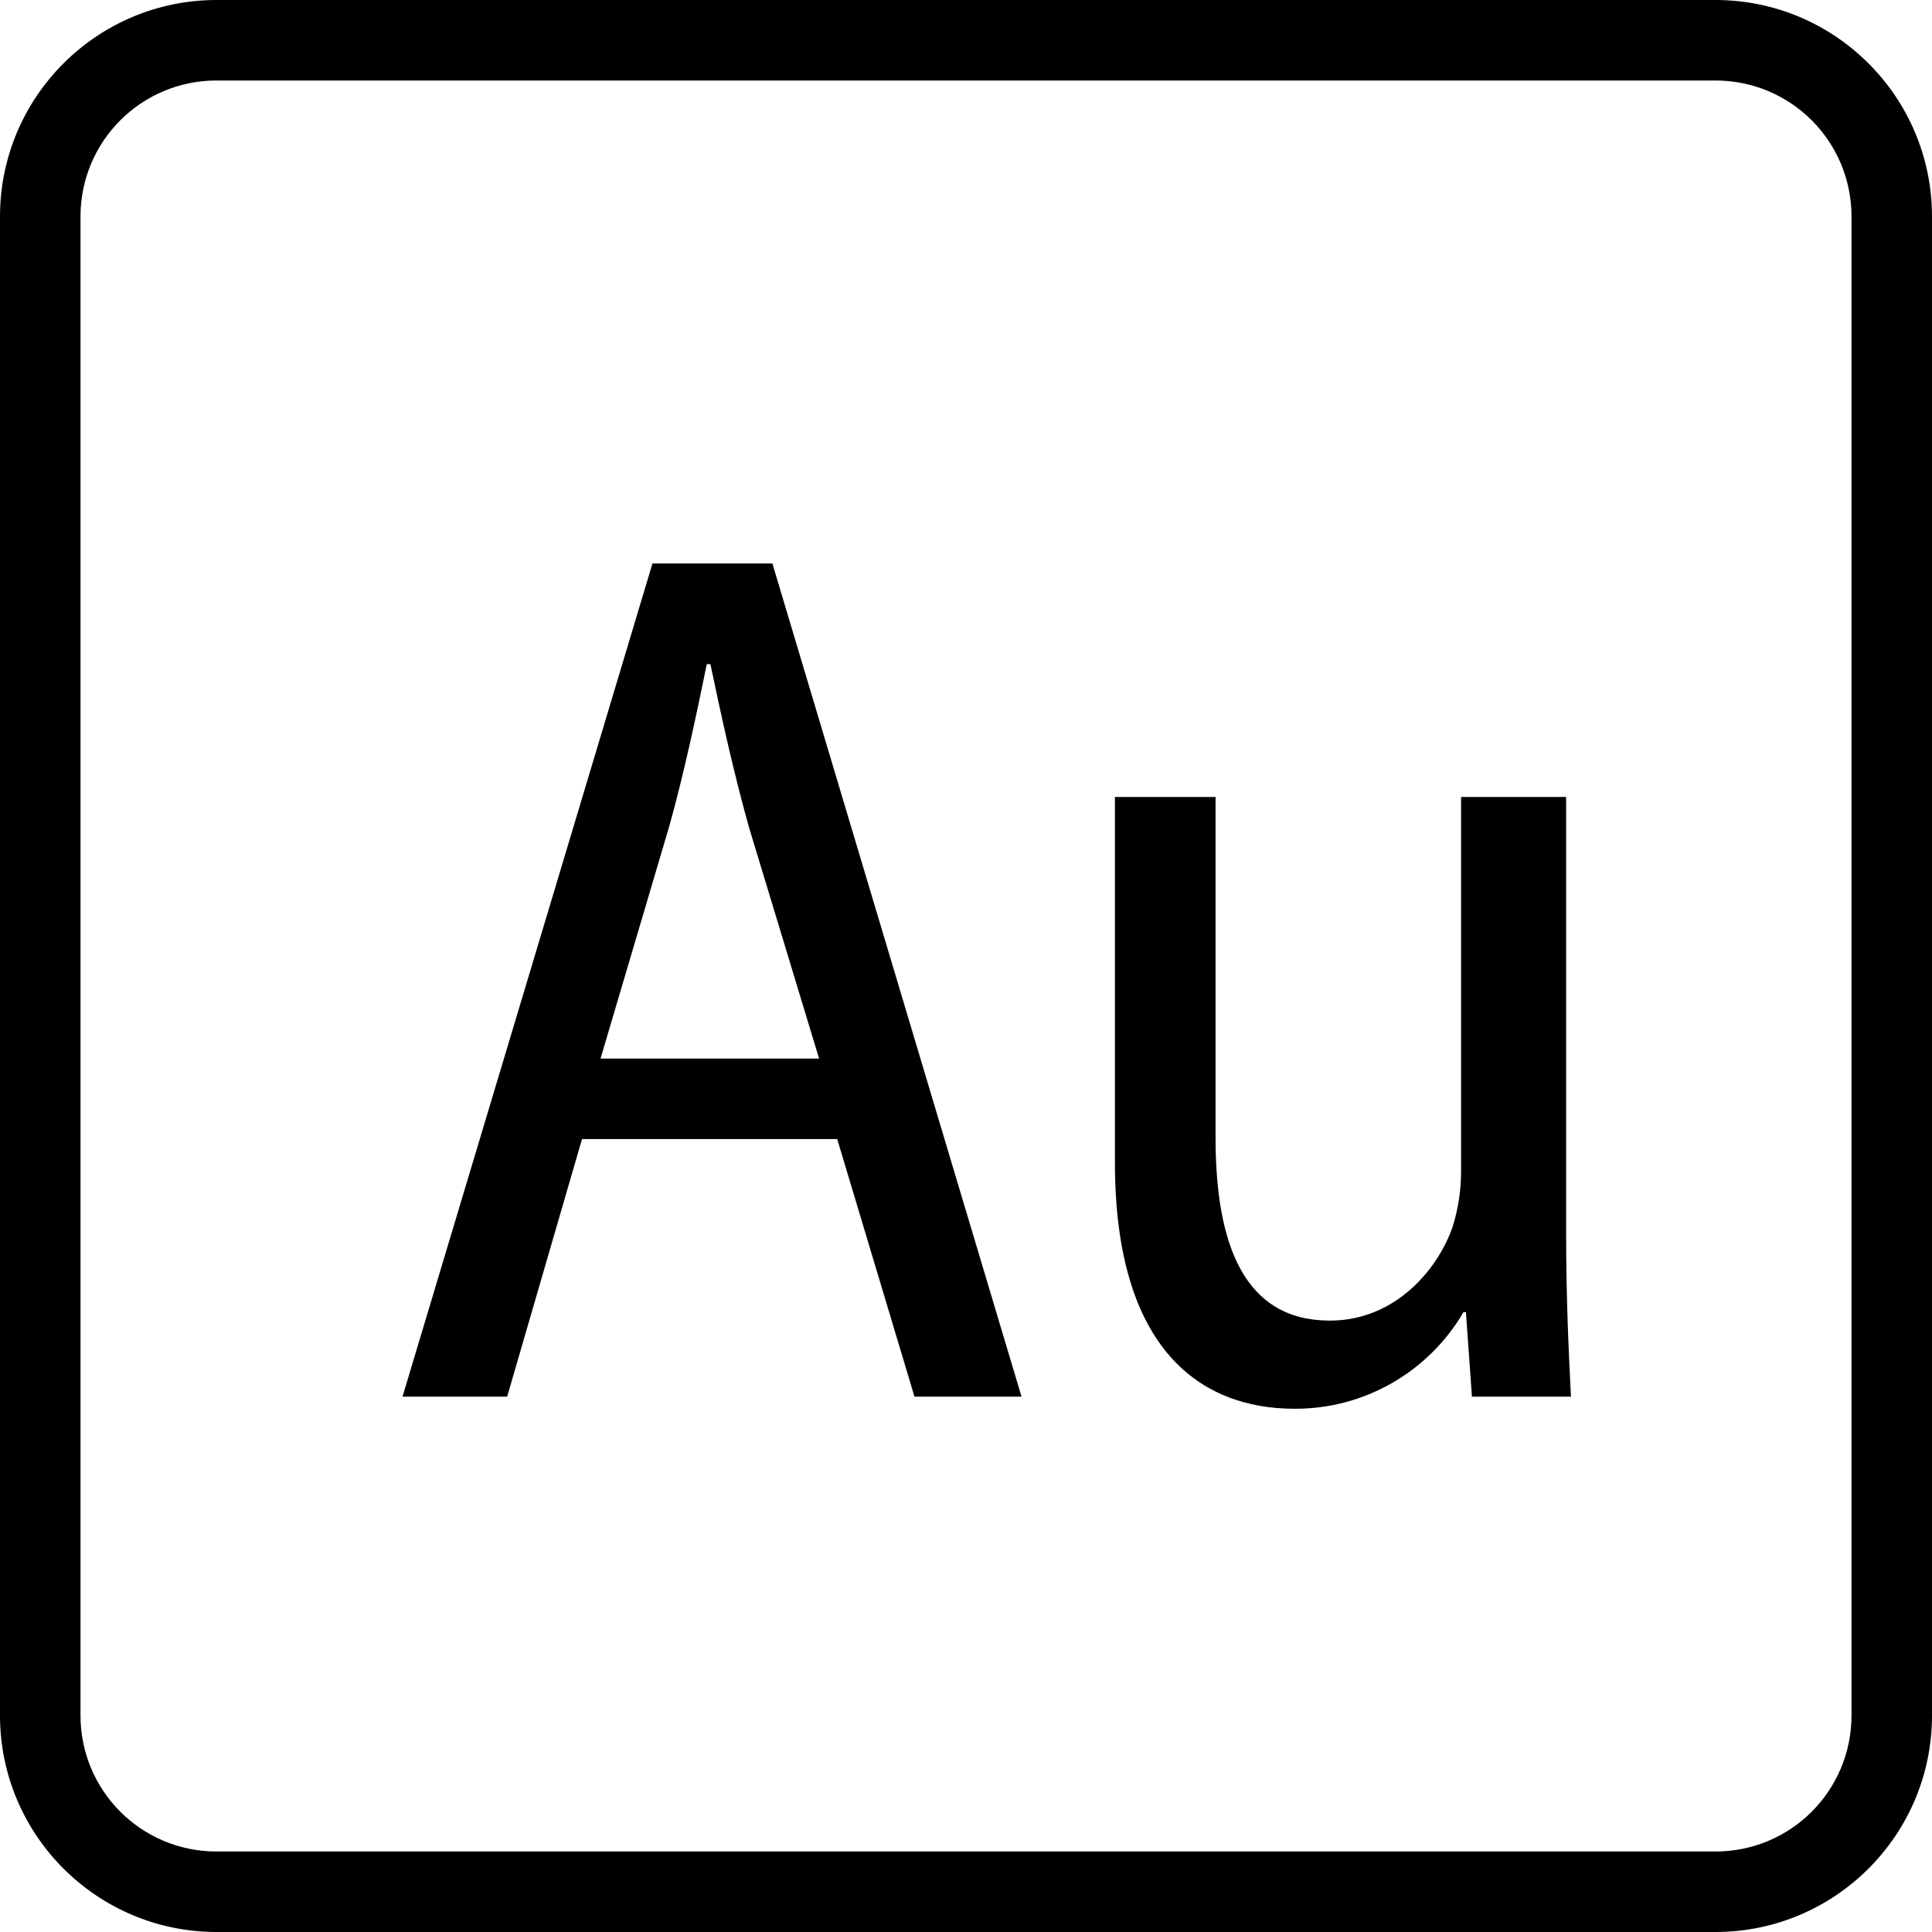
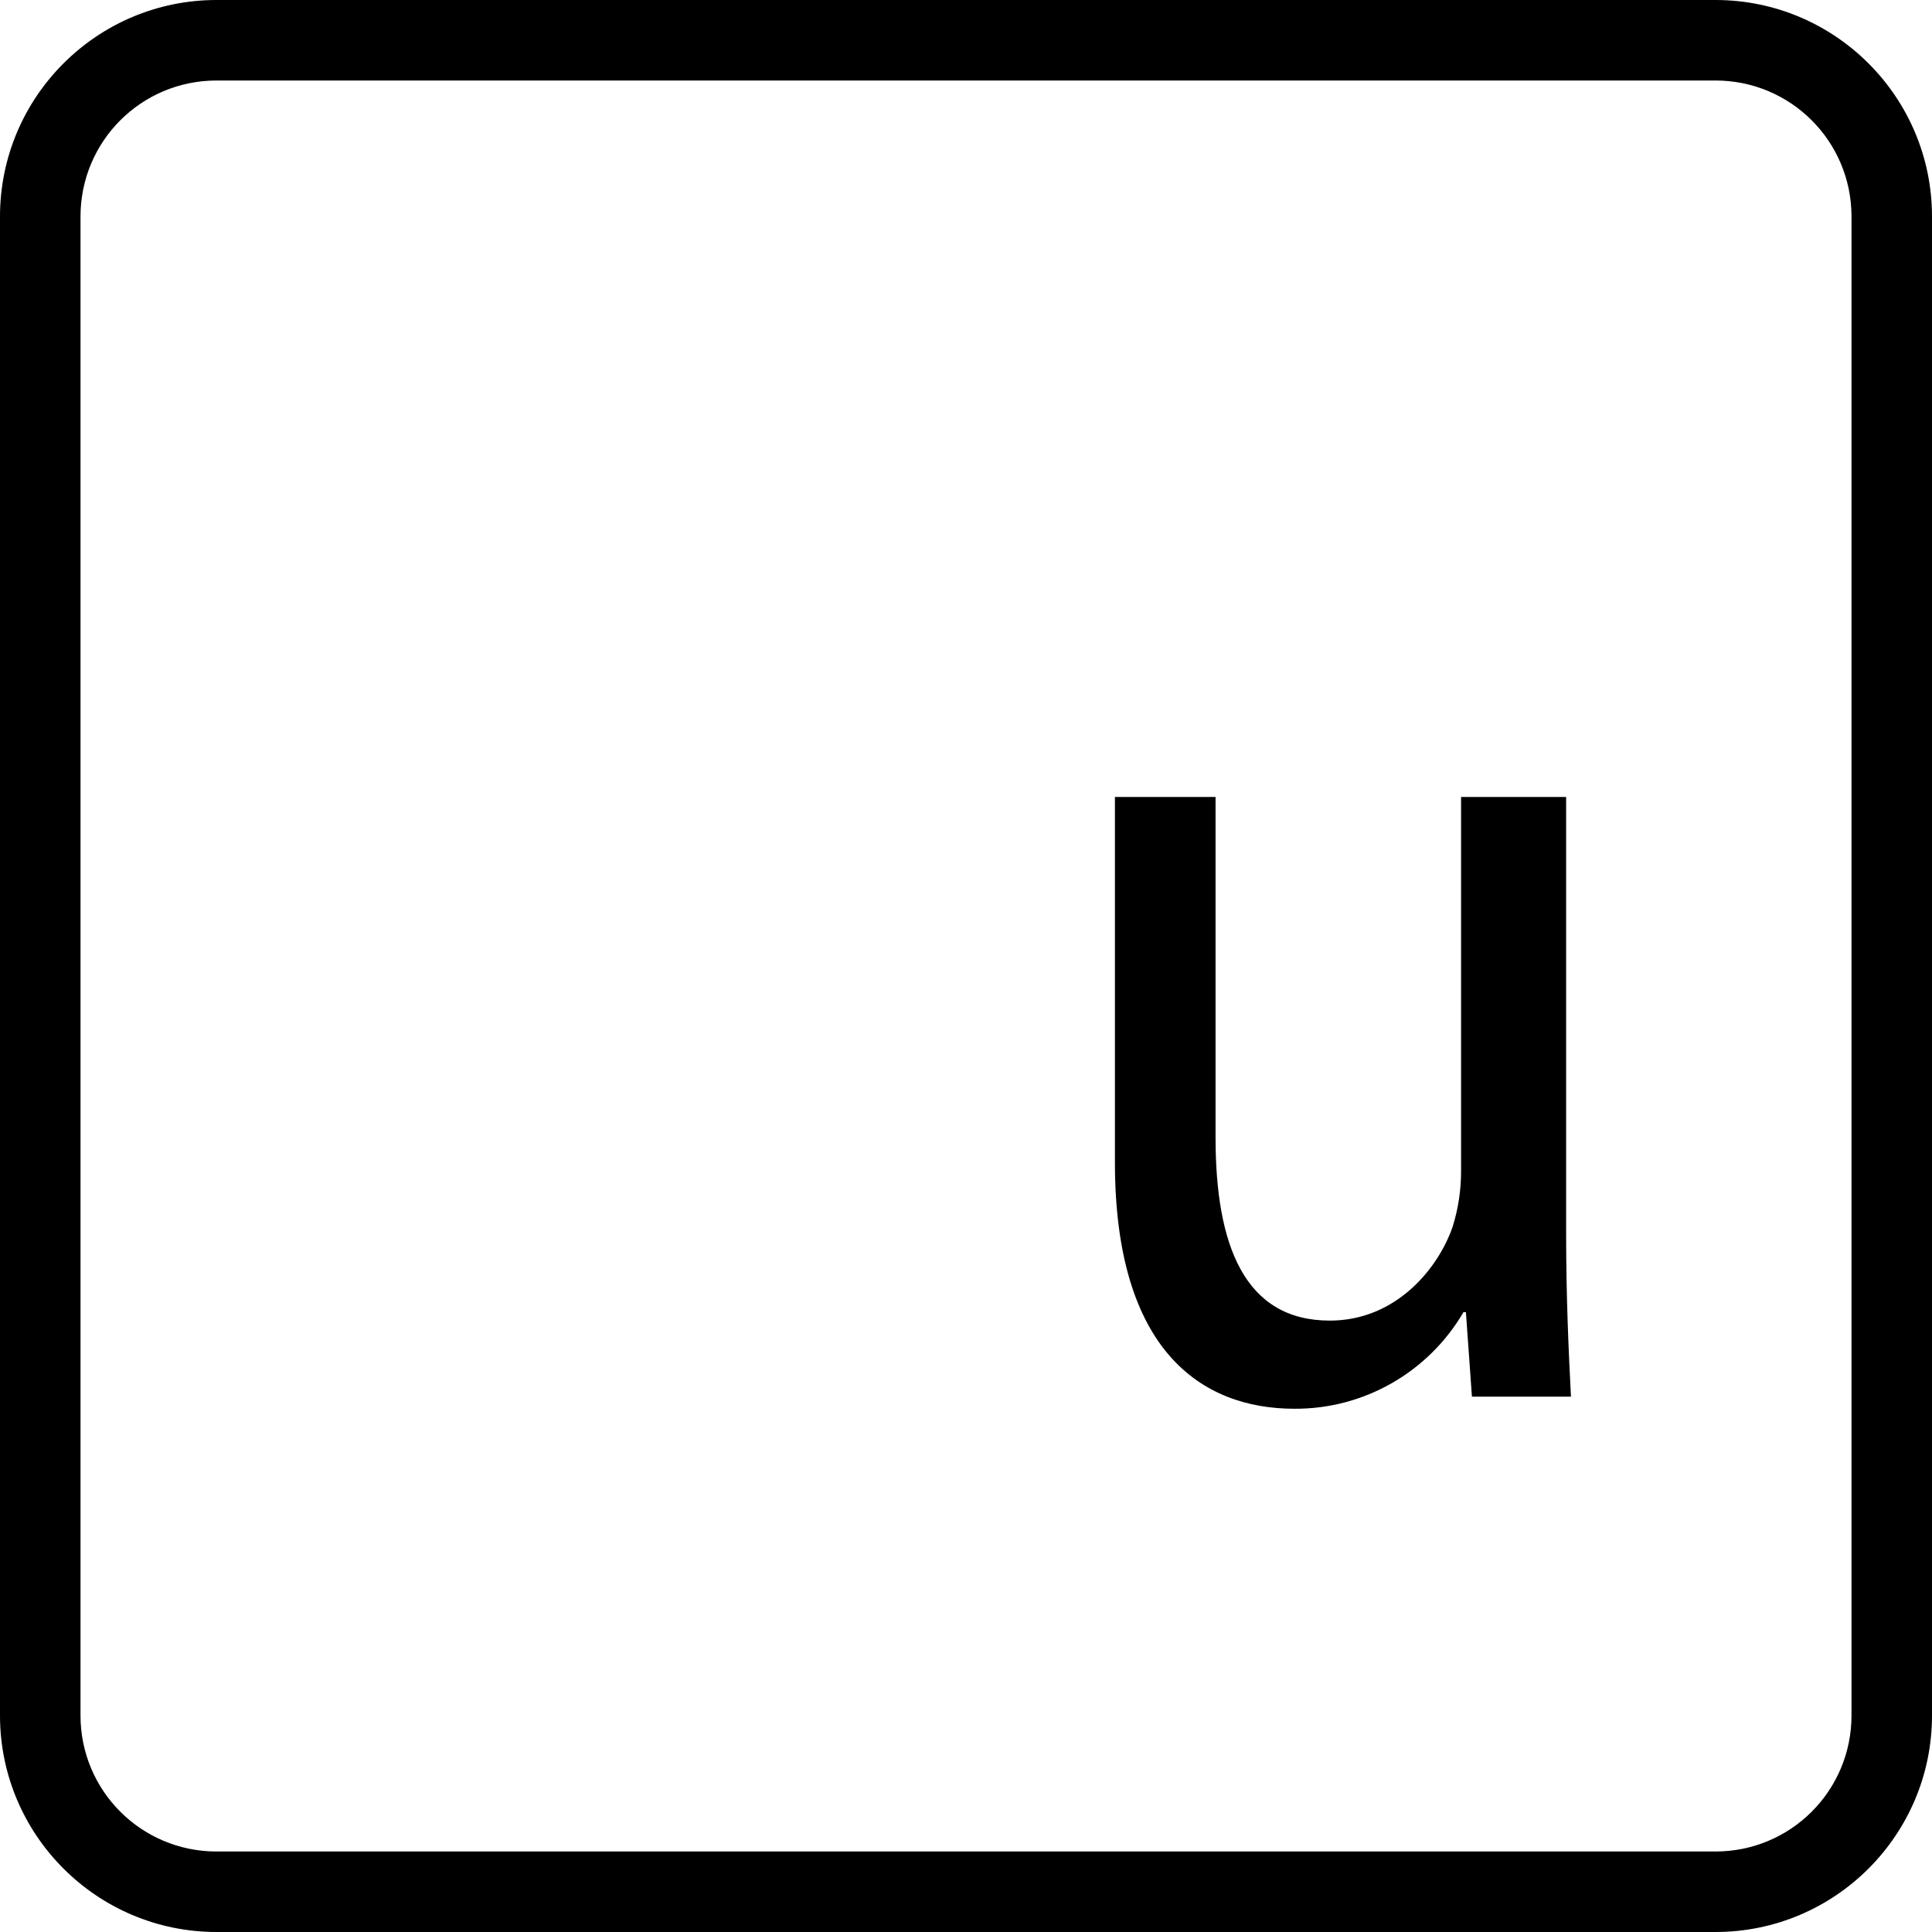
<svg xmlns="http://www.w3.org/2000/svg" fill="#000000" height="800px" width="800px" version="1.1" id="Layer_1" viewBox="0 0 512 512" xml:space="preserve">
  <g>
    <g>
      <g>
        <path d="M454.613,0H57.387C25.707,0,0,25.707,0,57.387v397.227C0,486.293,25.707,512,57.387,512h397.227     c31.68,0,57.387-25.707,57.387-57.387V57.387C512,25.707,486.293,0,454.613,0z M490.667,454.613     c0,19.947-16.107,36.053-36.053,36.053H57.387c-19.947,0-36.053-16.107-36.053-36.053V57.387     c0-19.947,16.107-36.053,36.053-36.053h397.227c19.947,0,36.053,16.107,36.053,36.053V454.613z" />
-         <path d="M172.907,149.333l-66.24,220.8H134.4l19.84-68.267h67.627l20.48,68.267h28.373l-66.027-220.8H172.907z M159.147,280.533     l18.24-61.653c3.84-13.76,7.04-28.8,9.92-42.88h0.96c2.88,13.76,6.08,28.48,10.24,43.307l18.56,61.227H159.147z" />
        <path d="M415.04,211.2h-0.107H387.2v99.2c0,5.013-0.747,9.92-2.24,14.72c-3.84,11.093-15.04,24.853-32.533,24.853     c-22.613,0-30.293-19.947-30.293-48.533V211.2h-26.667v96.853c0,49.707,22.827,65.28,47.573,65.28     c18.453,0.107,35.52-9.707,44.8-25.6h0.64l1.6,22.4h26.24c-0.64-12.48-1.28-26.56-1.28-43.307V211.2z" />
      </g>
    </g>
  </g>
</svg>